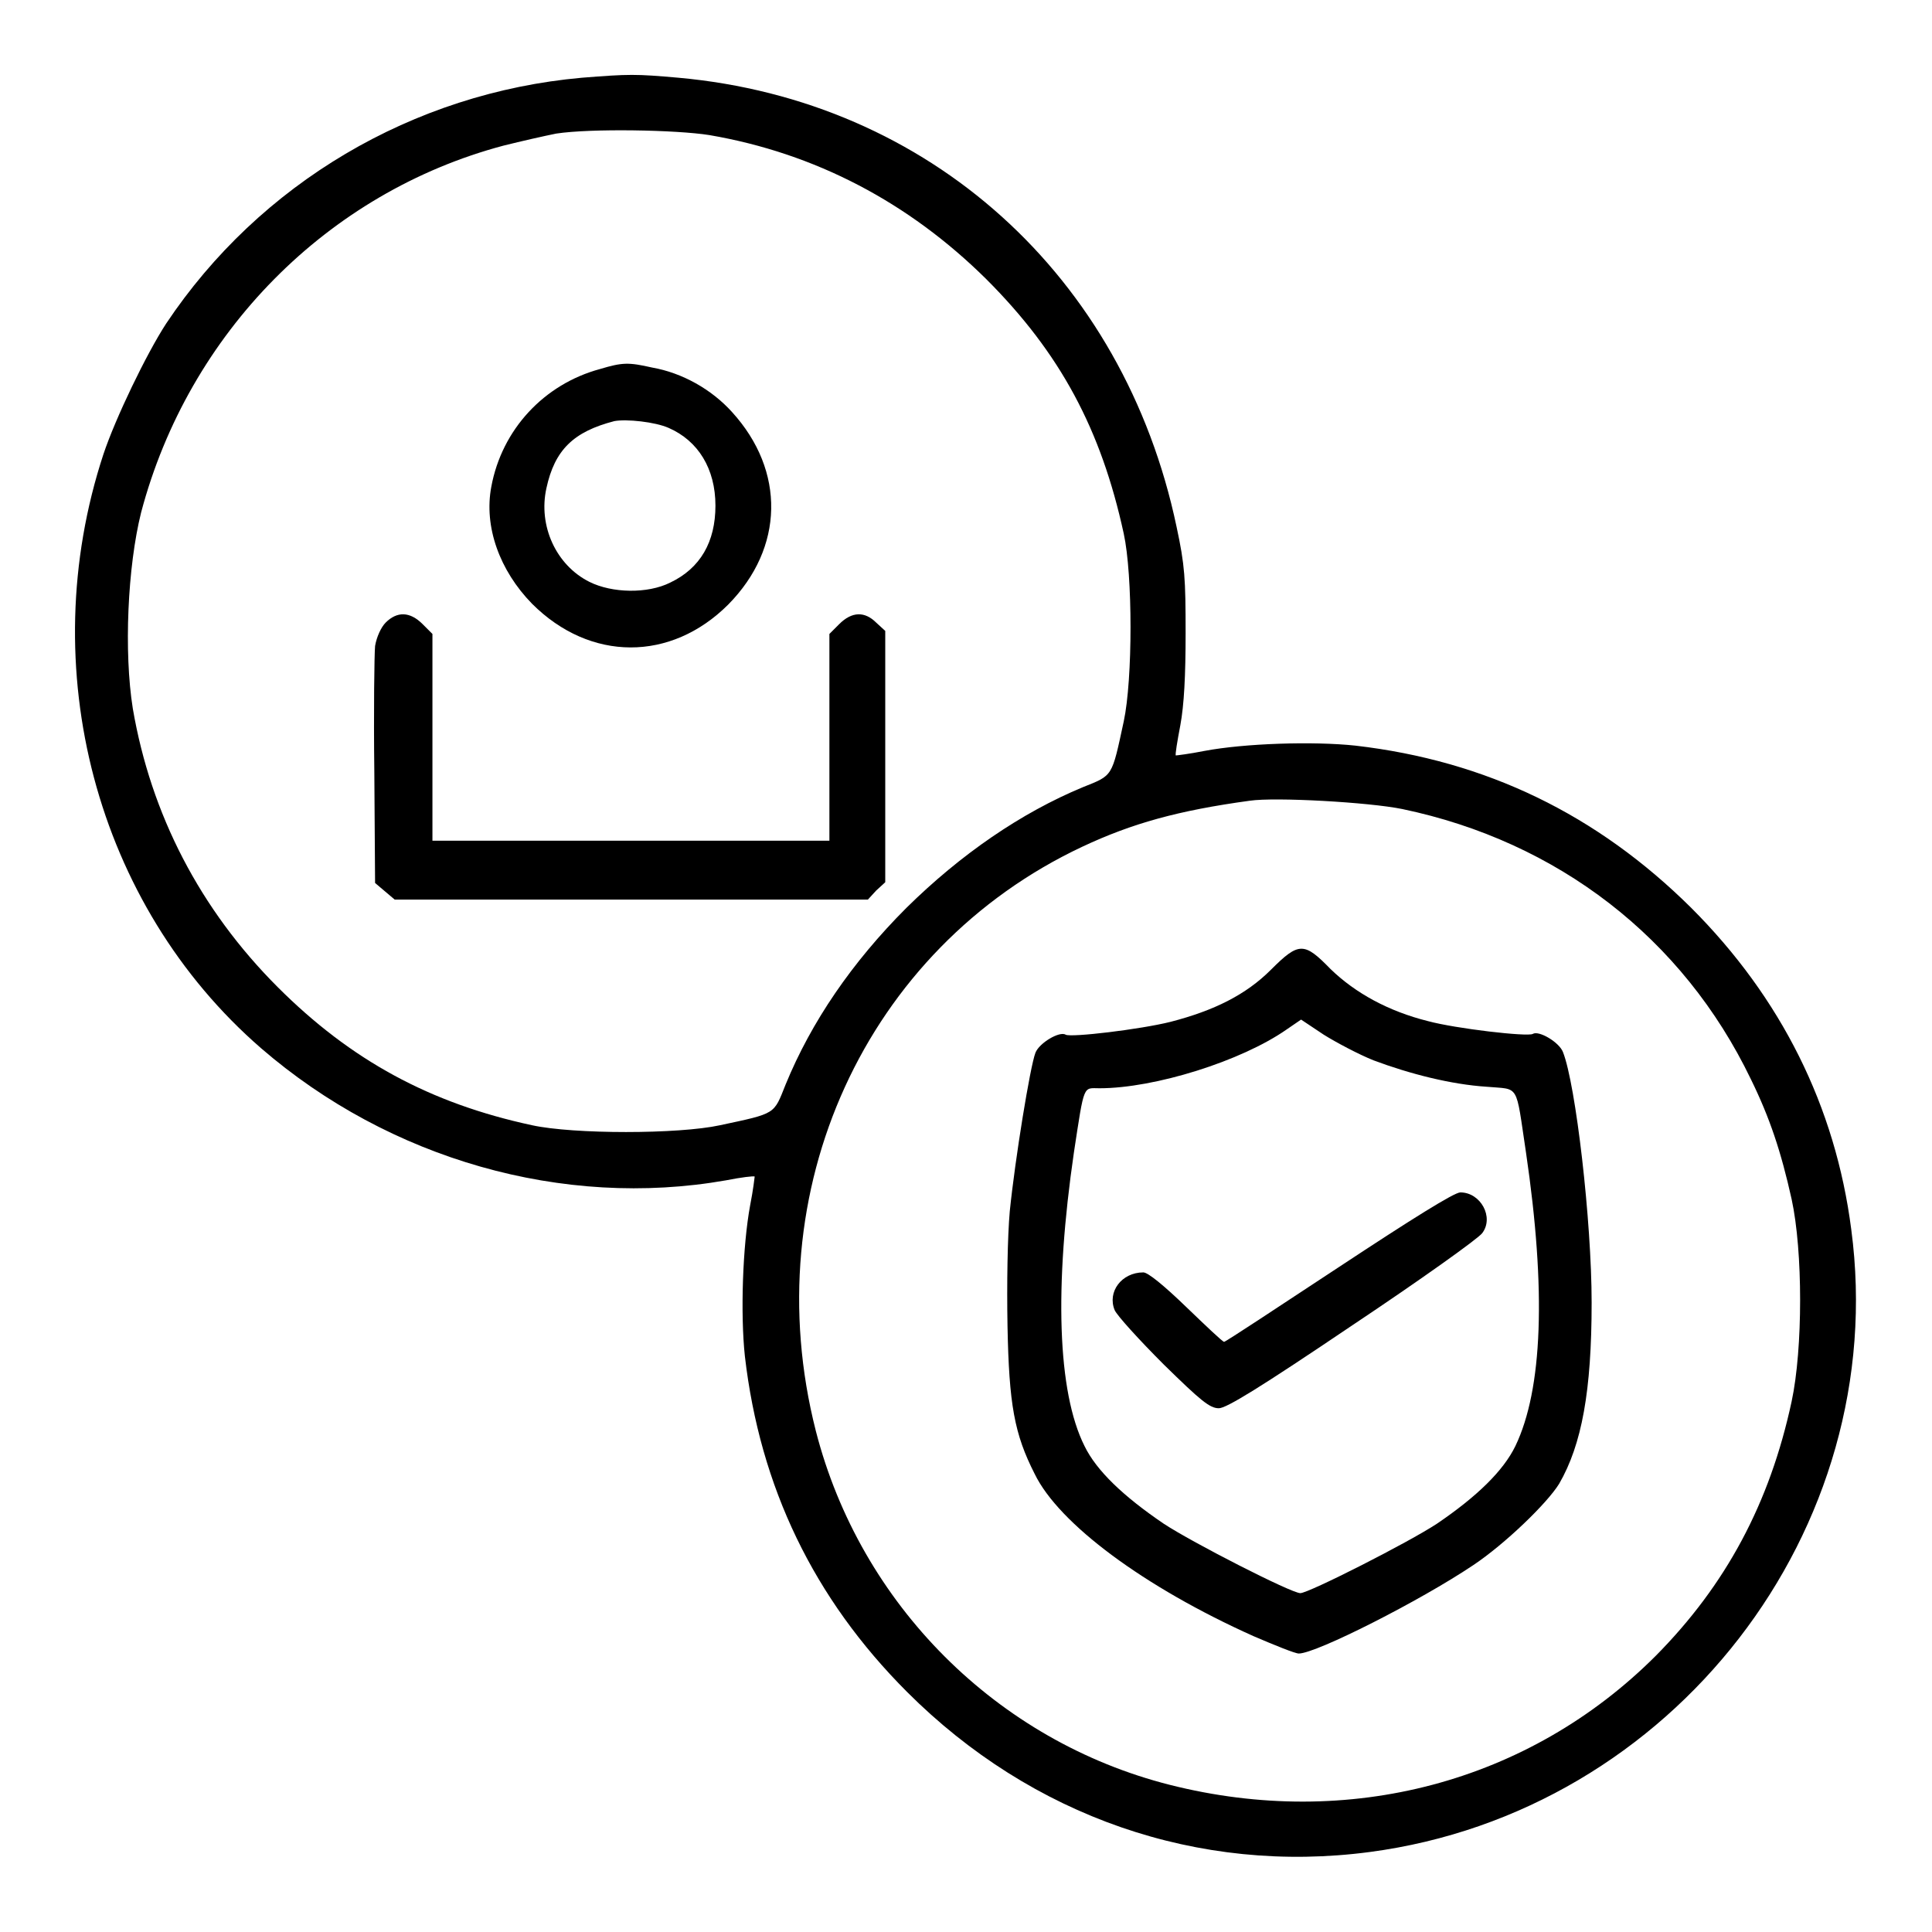
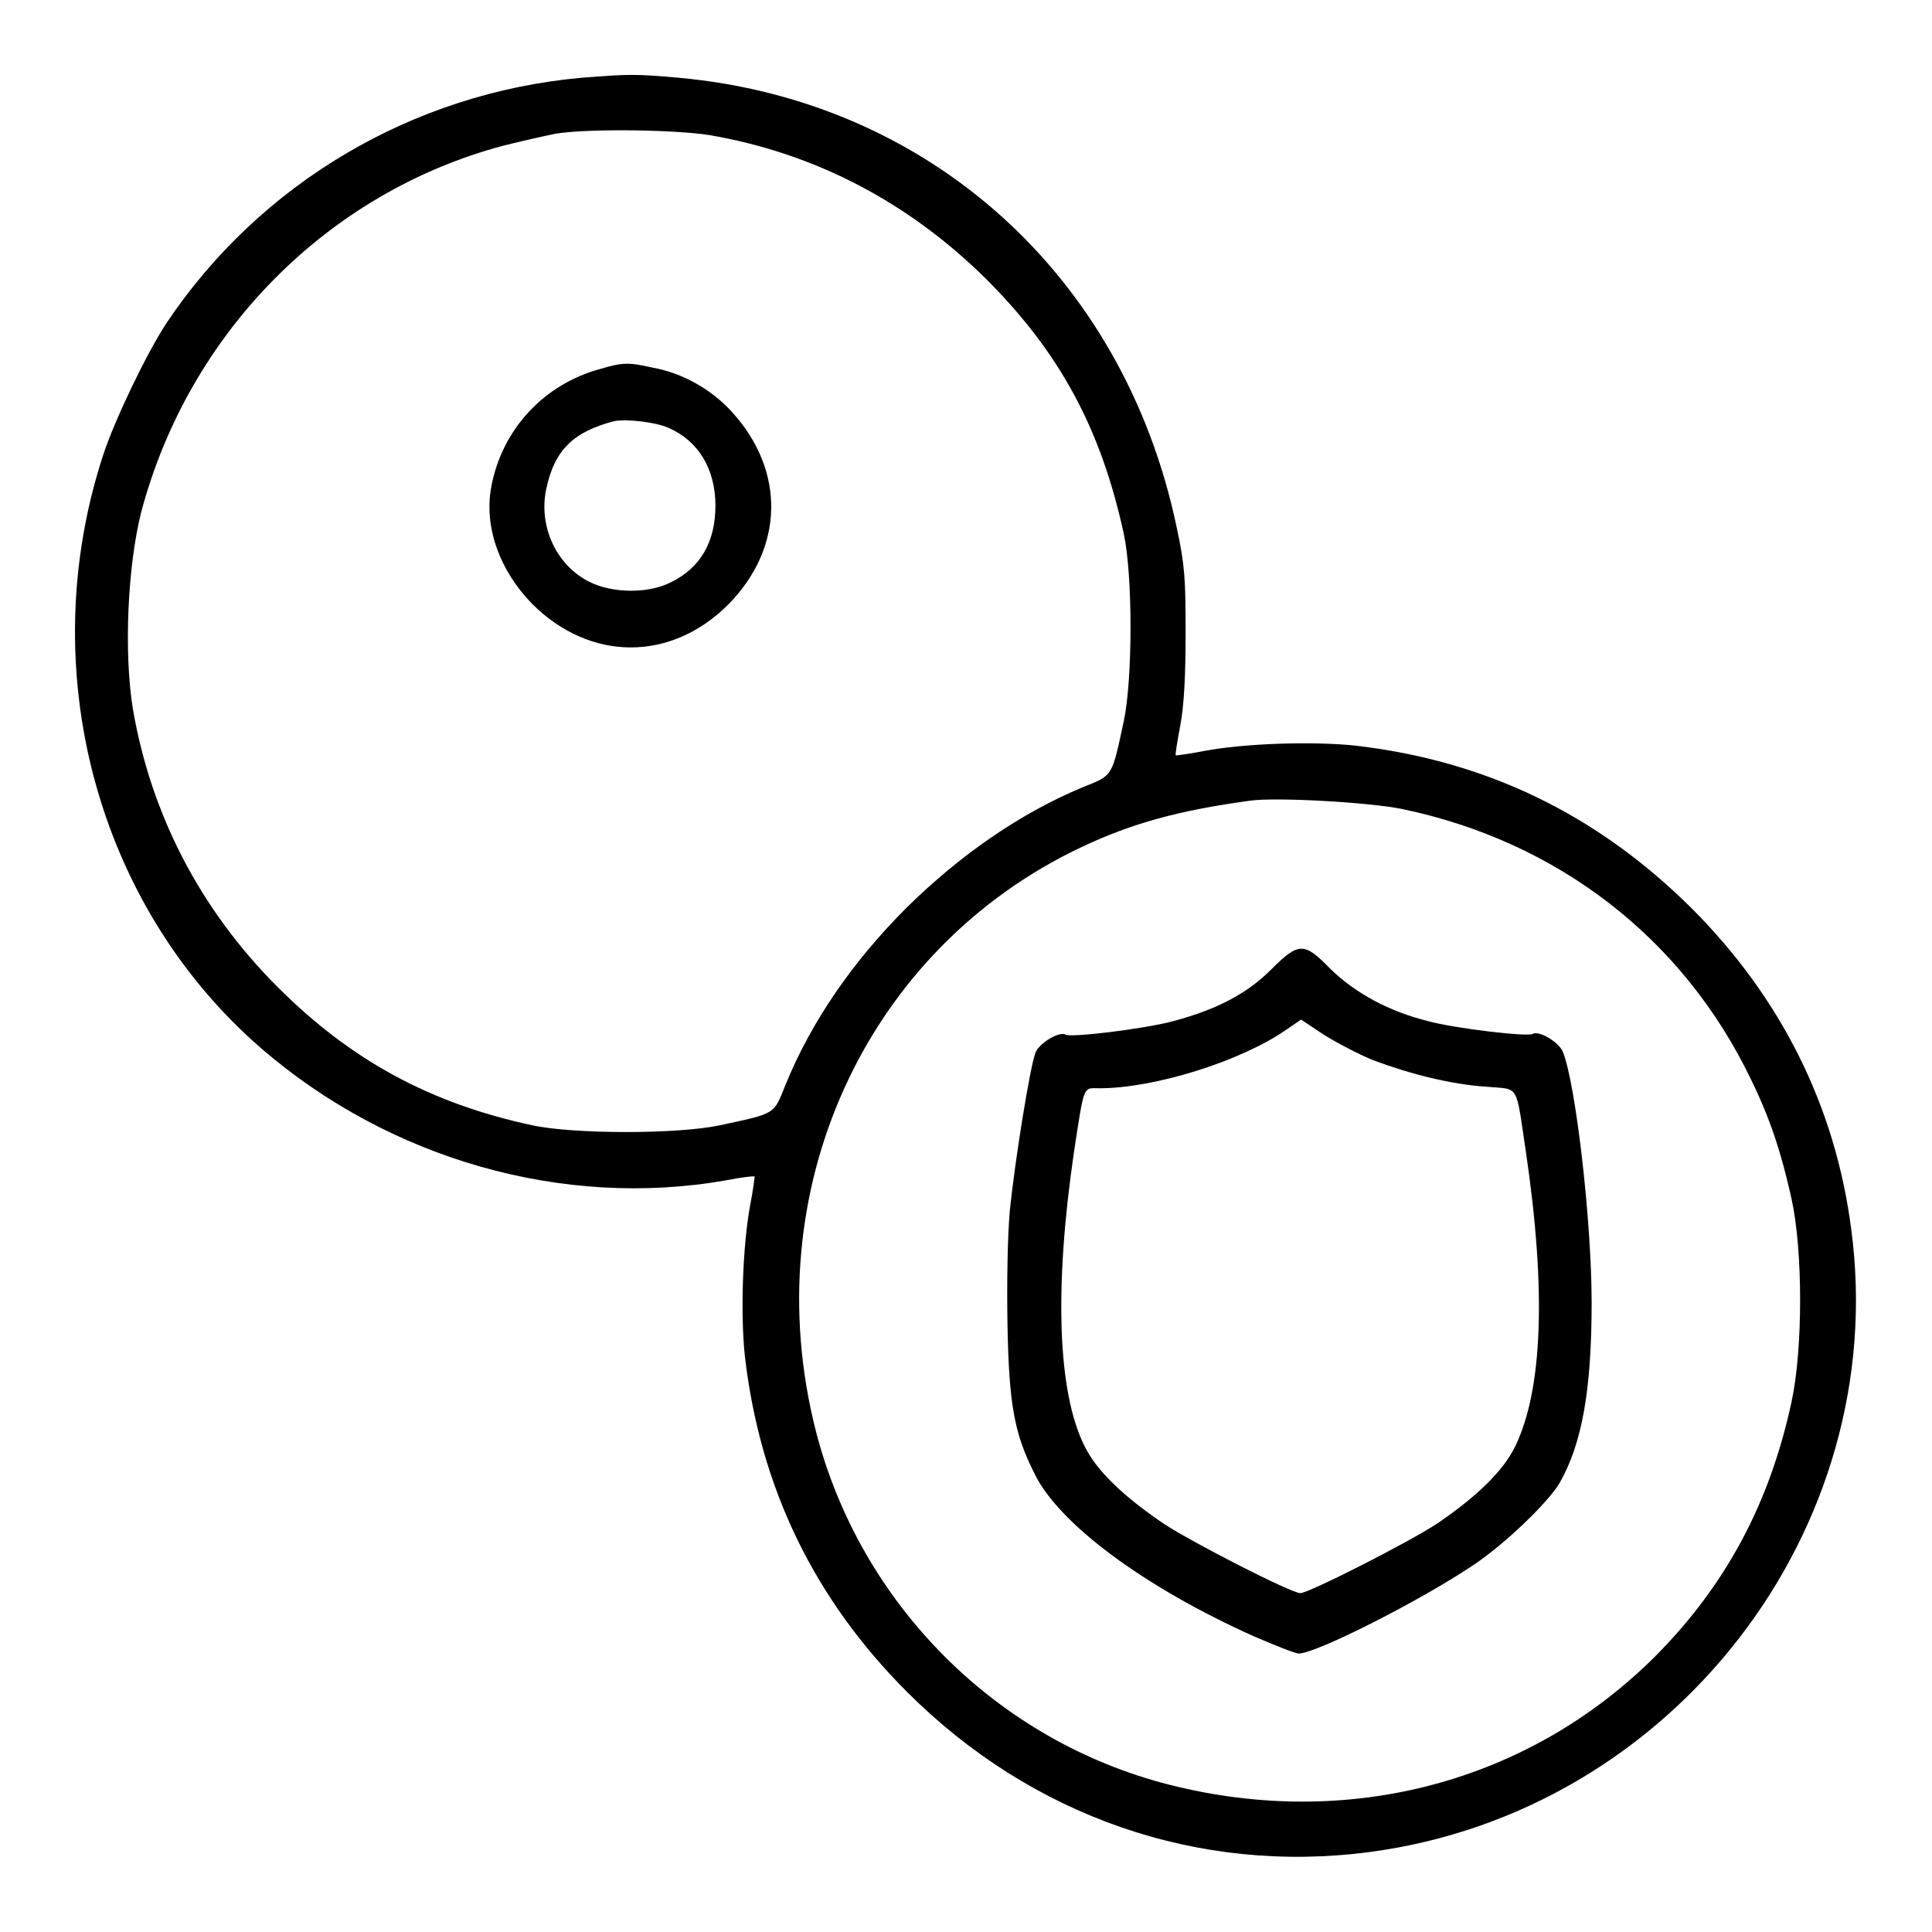
<svg xmlns="http://www.w3.org/2000/svg" version="1.1" x="0px" y="0px" viewBox="0 0 256 256" enable-background="new 0 0 256 256" xml:space="preserve">
  <g>
    <g>
      <g>
        <path fill="#000000" d="M77.1,10.3c-22.4,2-42.7,14-55.1,32.6c-2.6,4-6.7,12.5-8.3,17.3c-9.3,28.3-1,59.7,20.9,78.7c17,14.7,40,21.3,61.6,17.5c2-0.4,3.7-0.6,3.8-0.5c0,0-0.2,1.8-0.6,3.8c-1,5.4-1.3,14.4-0.7,20c2,17.3,9.1,32.1,21.5,44.5c16.5,16.5,38.6,24.2,61.3,21.2c40.1-5.3,69.1-42.7,63.8-82.5c-2.1-16.3-9.3-30.7-21.2-42.6c-12.5-12.4-27.2-19.5-44.5-21.5c-5.6-0.6-14.7-0.3-20,0.7c-2,0.4-3.7,0.6-3.8,0.6c-0.1-0.1,0.2-1.9,0.6-4c0.5-2.7,0.7-6.6,0.7-12.2c0-7.2-0.1-9-1.2-14.1c-7-33.3-32.8-56.5-66-59.5C84.2,9.8,83.4,9.8,77.1,10.3z M94,17.9c14,2.4,26.4,8.9,36.7,19.1c9.8,9.8,15.2,19.9,18.2,33.7c1.2,5.5,1.2,19.3,0,24.9c-1.6,7.4-1.4,7.1-5.4,8.7c-8.2,3.4-16.2,8.9-23.4,16c-7.2,7.2-12.6,15.1-16,23.4c-1.6,4-1.2,3.8-8.7,5.4c-5.5,1.2-19.4,1.2-24.9,0c-13.5-2.9-24-8.6-33.7-18.3c-10.3-10.3-16.8-22.9-19.2-36.9c-1.2-7.5-0.7-18.8,1.1-26C25,44.1,43.4,25.5,66.7,19.3c2.4-0.6,5.5-1.3,7-1.6C78.3,17,89.6,17.2,94,17.9z M185.8,107.2c20.6,4.3,37.2,17.1,46.2,35.8c2.5,5.1,4,9.6,5.4,15.9c1.5,6.9,1.5,19.8,0,26.8c-2.9,13.5-8.7,24.3-18,33.7c-16.8,16.8-40.7,23.1-64.4,17.1c-22.9-5.8-41-23.9-46.9-46.9c-8.1-31.8,6.6-63.9,35.3-77.4c6.6-3.1,12.7-4.8,22.2-6.1C169,105.6,181.4,106.3,185.8,107.2z" />
        <path fill="#000000" d="M79.5,48.9c-7.4,2-13,8-14.4,15.6c-1,5.3,1.1,11.1,5.4,15.5c7.7,7.7,18.4,7.7,26,0.1c7.4-7.5,7.6-17.7,0.5-25.5c-2.7-3-6.6-5.2-10.6-5.9C83.3,48,82.5,48,79.5,48.9z M88.6,56.7c3.9,1.7,6.2,5.4,6.2,10.3c0,4.8-2,8.3-6,10.2c-3,1.5-7.7,1.4-10.7-0.1c-4.4-2.2-6.8-7.4-5.7-12.4c1.1-5.1,3.6-7.5,9-8.9C83,55.5,86.8,55.9,88.6,56.7z" />
-         <path fill="#000000" d="M51.1,82.5c-0.6,0.6-1.2,1.9-1.4,3.1c-0.1,1.1-0.2,8.6-0.1,16.7l0.1,14.7l1.3,1.1l1.3,1.1h31.4H115l1.1-1.2l1.2-1.1v-16.7V83.6l-1.2-1.1c-1.5-1.5-3.2-1.5-4.9,0.2l-1.3,1.3v13.7v13.7H83.6H57.3V97.7V84L56,82.7C54.3,81,52.6,81,51.1,82.5z" />
        <path fill="#000000" d="M168.4,128.5c-3.3,3.3-7.5,5.4-13.3,6.9c-4,1-13.2,2.1-13.9,1.7c-0.8-0.5-3.5,1.1-4,2.4c-0.7,1.8-2.7,14.1-3.4,21c-0.3,3.4-0.4,9.6-0.3,15.2c0.2,10.4,0.9,14.3,3.6,19.6c3.2,6.6,14.5,15,29,21.5c2.8,1.2,5.5,2.3,6,2.3c2.3,0,16.1-7,23.1-11.7c4.2-2.8,9.8-8.2,11.4-10.8c3-5.2,4.3-12.3,4.3-24c0-10.8-2.1-28.9-3.8-33.2c-0.5-1.3-3.2-2.9-4-2.4c-0.7,0.4-10.2-0.7-13.9-1.7c-5.2-1.3-9.6-3.7-12.9-6.9C172.8,124.8,172.1,124.8,168.4,128.5z M182,140.5c4.8,1.8,10.3,3.2,15,3.5c4.4,0.4,3.8-0.6,5.2,8.7c2.7,18.3,2.2,31.4-1.4,38.9c-1.6,3.3-5.1,6.7-10.4,10.3c-3.8,2.5-17,9.2-18.1,9.2c-1.2,0-14.3-6.7-18.1-9.2c-5.3-3.6-8.9-7-10.5-10.3c-3.6-7.2-4-21.1-1.4-38.9c1.4-9.2,1.2-8.5,3.4-8.5c7.3,0,18.8-3.6,24.8-7.8l1.9-1.3l3,2C177,138.1,180,139.7,182,140.5z" />
-         <path fill="#000000" d="M177.4,167.9c-8.2,5.4-15,9.9-15.2,9.9c-0.2,0-2.4-2.1-5-4.6c-3-2.9-5.1-4.6-5.7-4.6c-2.9,0-4.8,2.6-3.8,5c0.3,0.7,3.2,3.9,6.5,7.2c4.9,4.8,6.1,5.8,7.3,5.8c1,0,5.4-2.7,17.7-11c9-6,16.7-11.5,17.2-12.2c1.6-2.1-0.2-5.4-2.9-5.4C192.7,158,187.1,161.5,177.4,167.9z" />
      </g>
    </g>
  </g>
</svg>